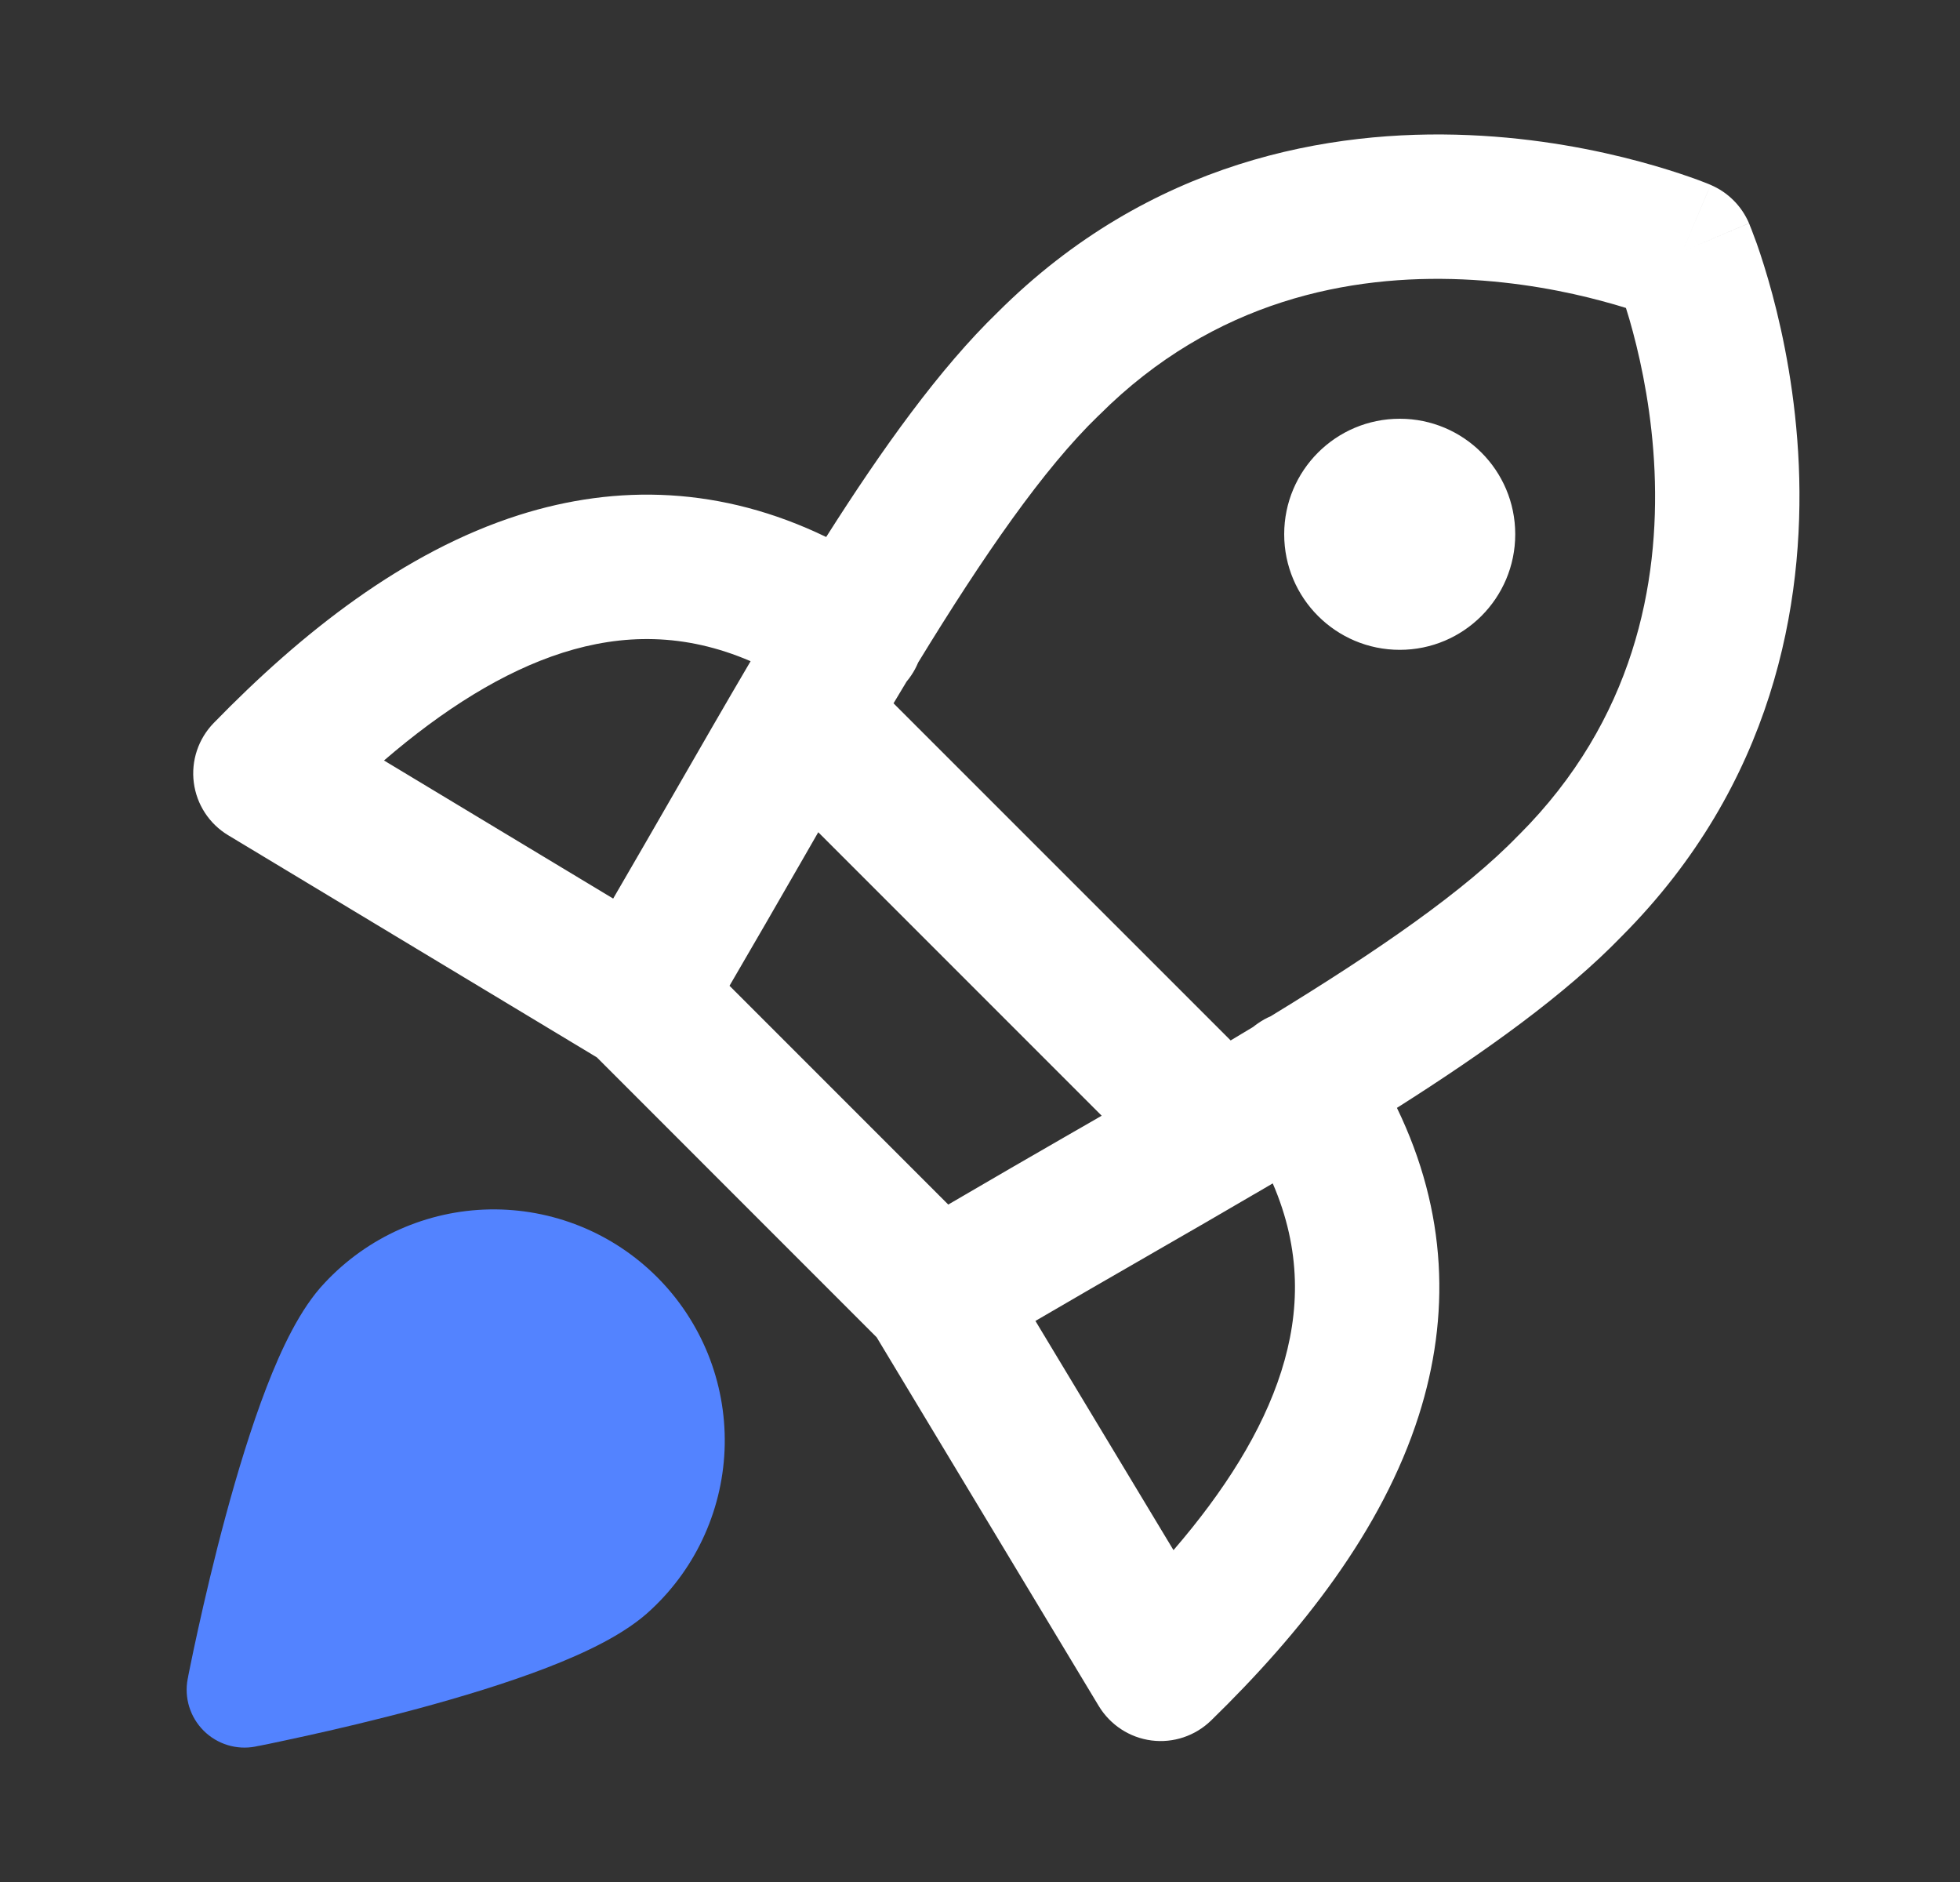
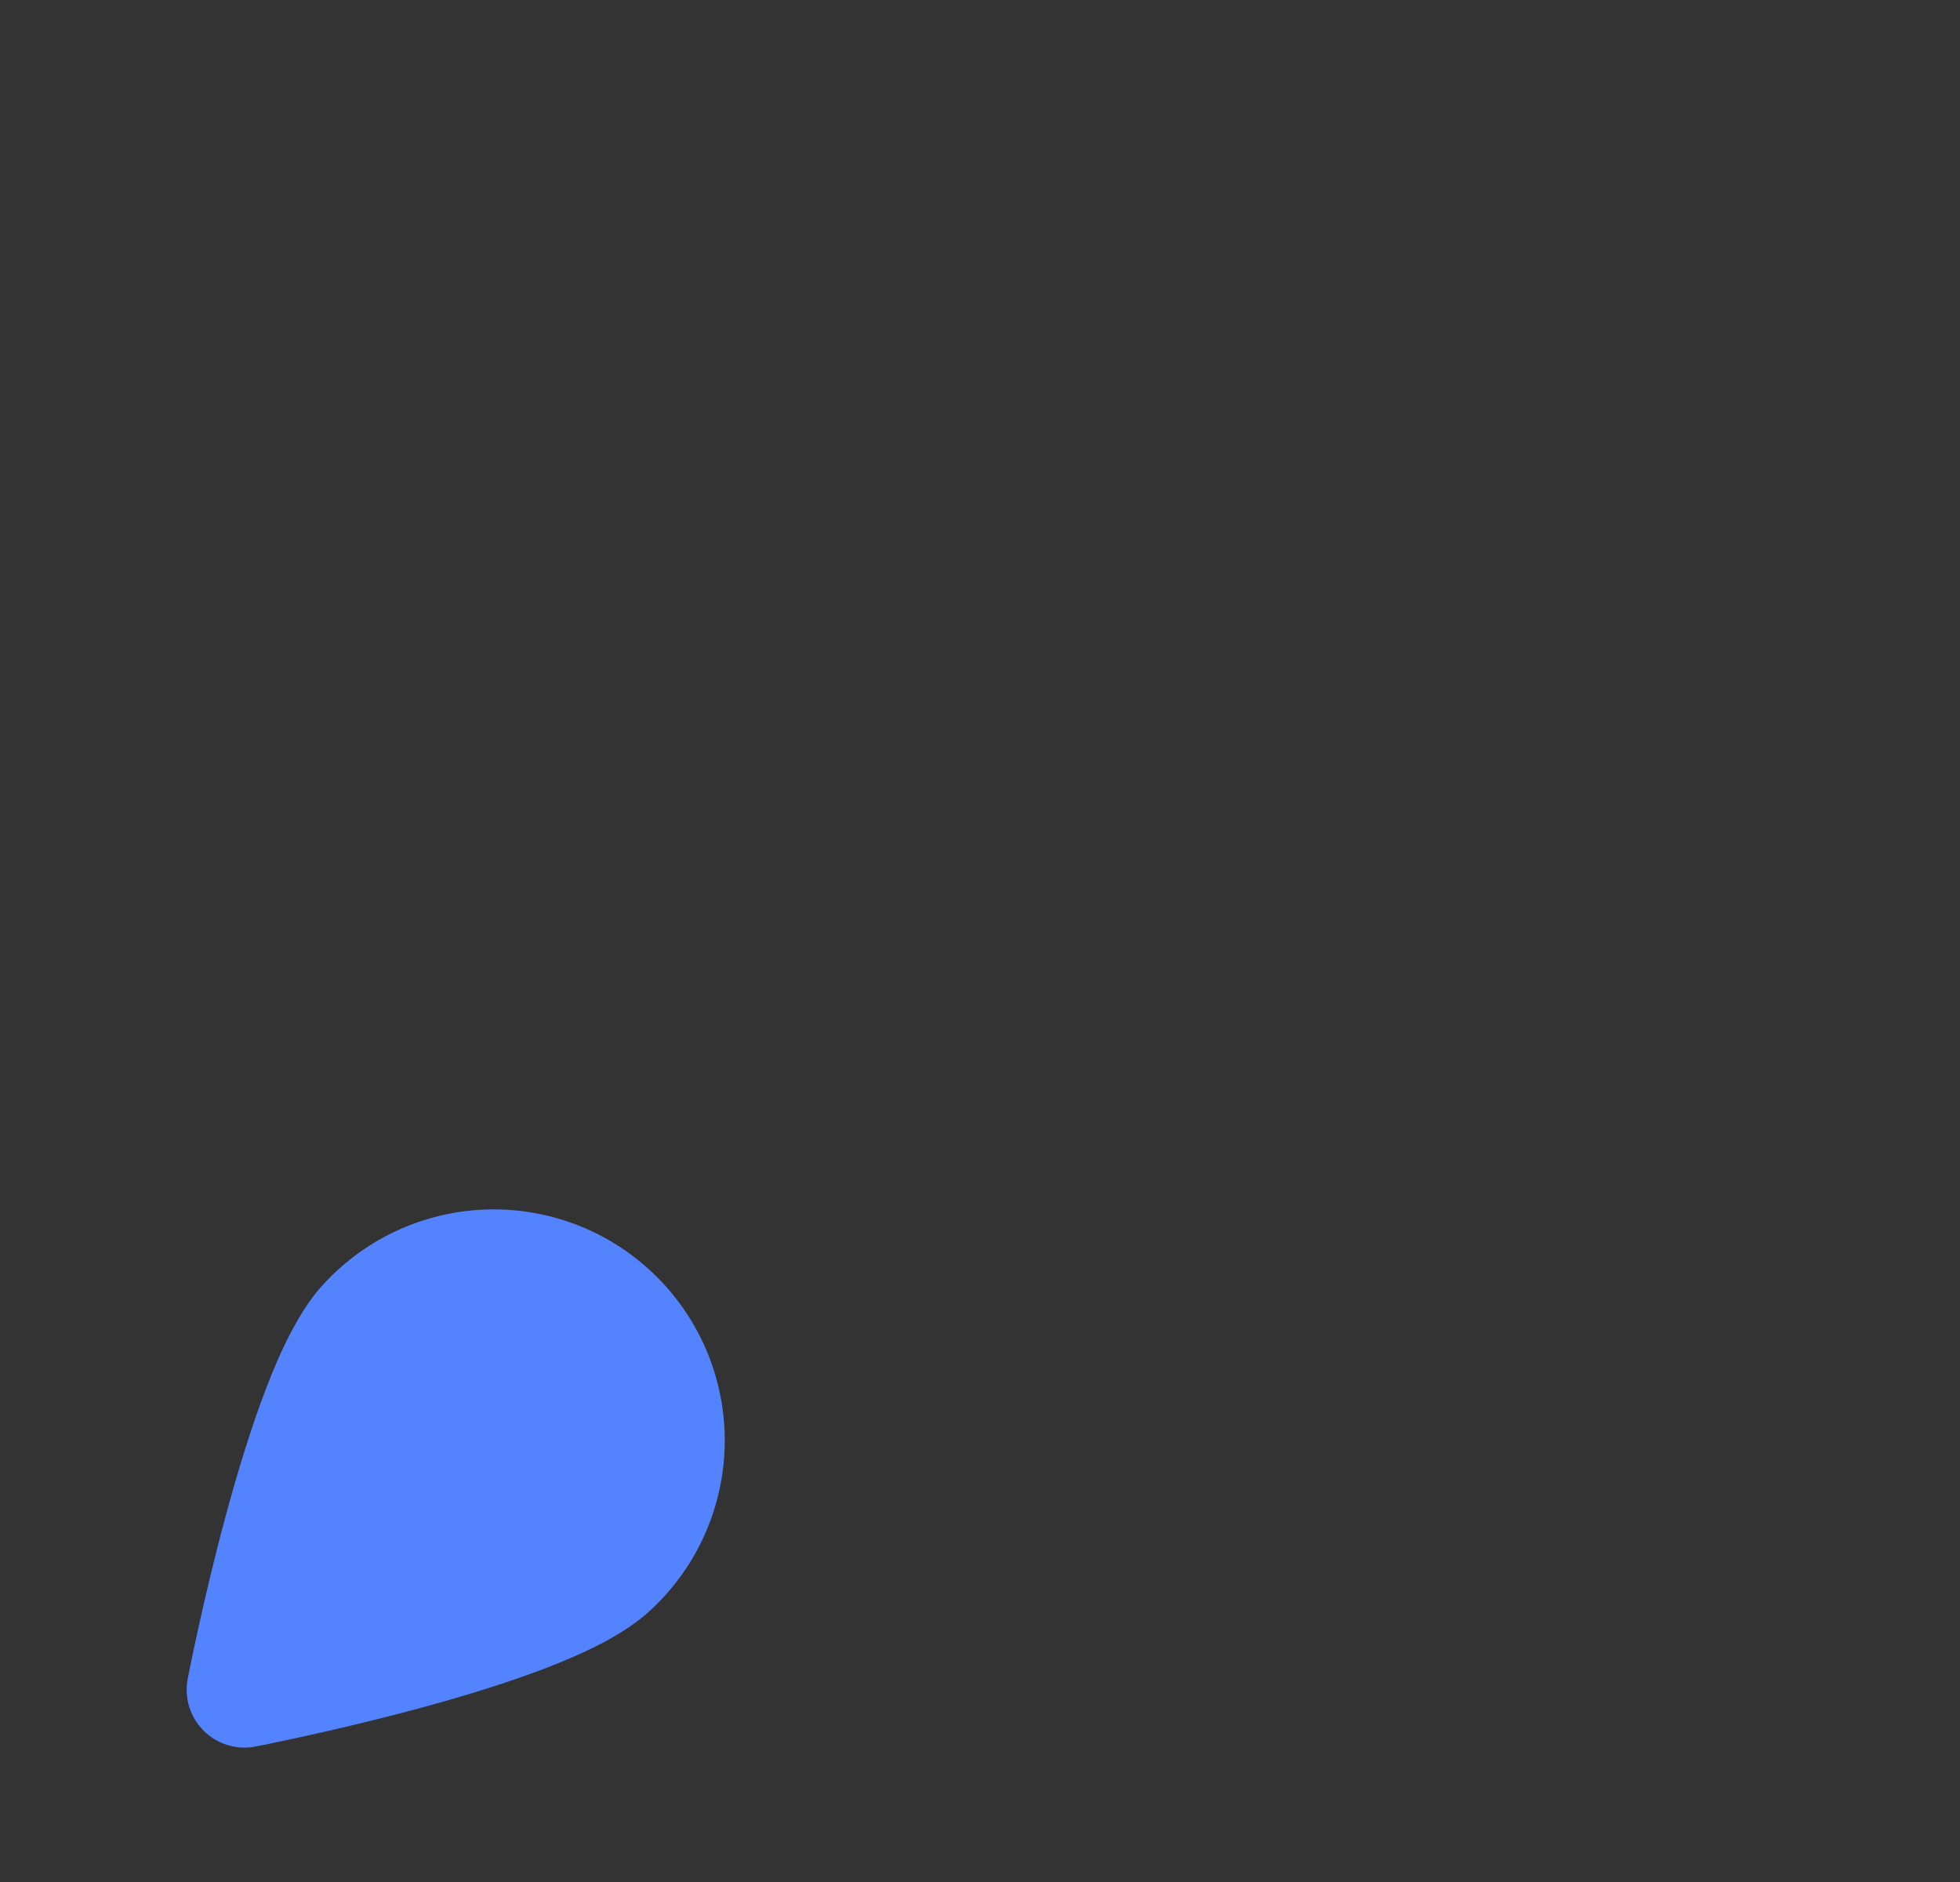
<svg xmlns="http://www.w3.org/2000/svg" width="25" height="24" viewBox="0 0 25 24" fill="none">
  <rect x="0" y="0" width="25" height="24" fill="#333333" stroke="none" />
-   <path fill-rule="evenodd" clip-rule="evenodd" d="M21.819 2.358C21.819 2.358 21.82 2.358 21.461 3.206C22.309 2.847 22.309 2.848 22.309 2.848L22.309 2.849L22.31 2.851L22.313 2.856L22.319 2.873C22.325 2.886 22.332 2.903 22.34 2.925C22.357 2.969 22.38 3.03 22.408 3.107C22.462 3.261 22.533 3.48 22.606 3.751C22.751 4.291 22.906 5.051 22.944 5.932C23.019 7.696 22.621 10 20.683 11.942C19.969 12.681 18.946 13.413 17.818 14.128C18.464 15.462 18.498 16.791 18.097 18.05C17.63 19.516 16.595 20.823 15.447 21.941C15.245 22.137 14.966 22.231 14.687 22.195C14.408 22.159 14.161 21.997 14.015 21.756L11.182 17.054L7.613 13.484L2.91 10.651C2.669 10.506 2.508 10.259 2.472 9.98C2.436 9.701 2.53 9.421 2.726 9.22C3.844 8.071 5.151 7.036 6.617 6.569C7.875 6.169 9.204 6.203 10.538 6.848C11.254 5.72 11.987 4.697 12.724 3.984C14.666 2.045 16.971 1.648 18.735 1.723C19.616 1.76 20.375 1.915 20.916 2.061C21.187 2.134 21.405 2.205 21.559 2.259C21.637 2.286 21.698 2.309 21.741 2.326C21.764 2.335 21.781 2.342 21.794 2.347L21.81 2.354L21.816 2.356L21.818 2.357L21.819 2.358ZM21.461 3.206L22.309 2.847C22.215 2.627 22.039 2.451 21.819 2.358L21.461 3.206ZM16.05 13.047C16.1 13.012 16.153 12.983 16.207 12.96C17.581 12.122 18.69 11.355 19.363 10.657L19.375 10.646C20.846 9.175 21.165 7.436 21.104 6.01C21.073 5.296 20.946 4.673 20.827 4.229C20.797 4.116 20.767 4.014 20.739 3.927C20.652 3.9 20.551 3.87 20.437 3.84C19.994 3.72 19.371 3.594 18.656 3.563C17.231 3.502 15.492 3.821 14.021 5.292L14.009 5.303C13.314 5.974 12.548 7.08 11.711 8.449C11.687 8.507 11.657 8.563 11.62 8.617C11.602 8.643 11.584 8.668 11.564 8.691C11.508 8.784 11.452 8.876 11.397 8.969L15.697 13.268C15.793 13.21 15.89 13.153 15.985 13.095C16.006 13.078 16.027 13.062 16.05 13.047ZM15.994 15.231C16.008 15.224 16.022 15.216 16.036 15.207L16.234 15.091C16.599 15.937 16.585 16.728 16.342 17.491C16.101 18.249 15.62 19.012 14.968 19.768L13.207 16.845C13.673 16.572 14.146 16.3 14.618 16.028L14.732 15.962C15.155 15.719 15.578 15.475 15.994 15.231ZM14.052 14.228L10.437 10.613L10.207 11.013C9.912 11.525 9.614 12.043 9.305 12.571L12.095 15.361C12.627 15.049 13.165 14.739 13.694 14.434L13.813 14.366L14.052 14.228ZM7.176 8.324C7.938 8.082 8.729 8.068 9.574 8.432C9.251 8.981 8.917 9.561 8.585 10.138C8.328 10.584 8.071 11.03 7.821 11.459L4.898 9.698C5.655 9.047 6.418 8.566 7.176 8.324ZM17.854 5.34C17.04 5.34 16.38 5.999 16.38 6.813C16.38 7.627 17.04 8.287 17.854 8.287C18.668 8.287 19.327 7.627 19.327 6.813C19.327 5.999 18.668 5.34 17.854 5.34Z" fill="white" />
  <path d="M2.597 22.07C2.424 21.897 2.348 21.65 2.394 21.41L2.394 21.409L2.395 21.406L2.397 21.397L2.403 21.363C2.409 21.333 2.418 21.29 2.429 21.235C2.451 21.126 2.484 20.969 2.526 20.779C2.61 20.399 2.73 19.881 2.878 19.334C3.025 18.79 3.202 18.204 3.4 17.69C3.585 17.211 3.828 16.687 4.145 16.356C4.414 16.069 4.738 15.838 5.097 15.678C5.459 15.517 5.849 15.43 6.245 15.423C6.641 15.416 7.034 15.489 7.401 15.637C7.768 15.785 8.101 16.006 8.381 16.286C8.661 16.566 8.881 16.899 9.03 17.266C9.178 17.633 9.251 18.026 9.244 18.422C9.237 18.817 9.15 19.208 8.989 19.569C8.829 19.929 8.598 20.253 8.31 20.522C7.979 20.839 7.456 21.081 6.976 21.267C6.463 21.465 5.876 21.642 5.332 21.789C4.785 21.936 4.268 22.057 3.888 22.14C3.698 22.182 3.541 22.215 3.432 22.238C3.378 22.248 3.336 22.257 3.307 22.263L3.304 22.263L3.27 22.27L3.261 22.272L3.258 22.272L3.257 22.273C3.017 22.319 2.77 22.243 2.597 22.07Z" fill="#5383FF" />
</svg>